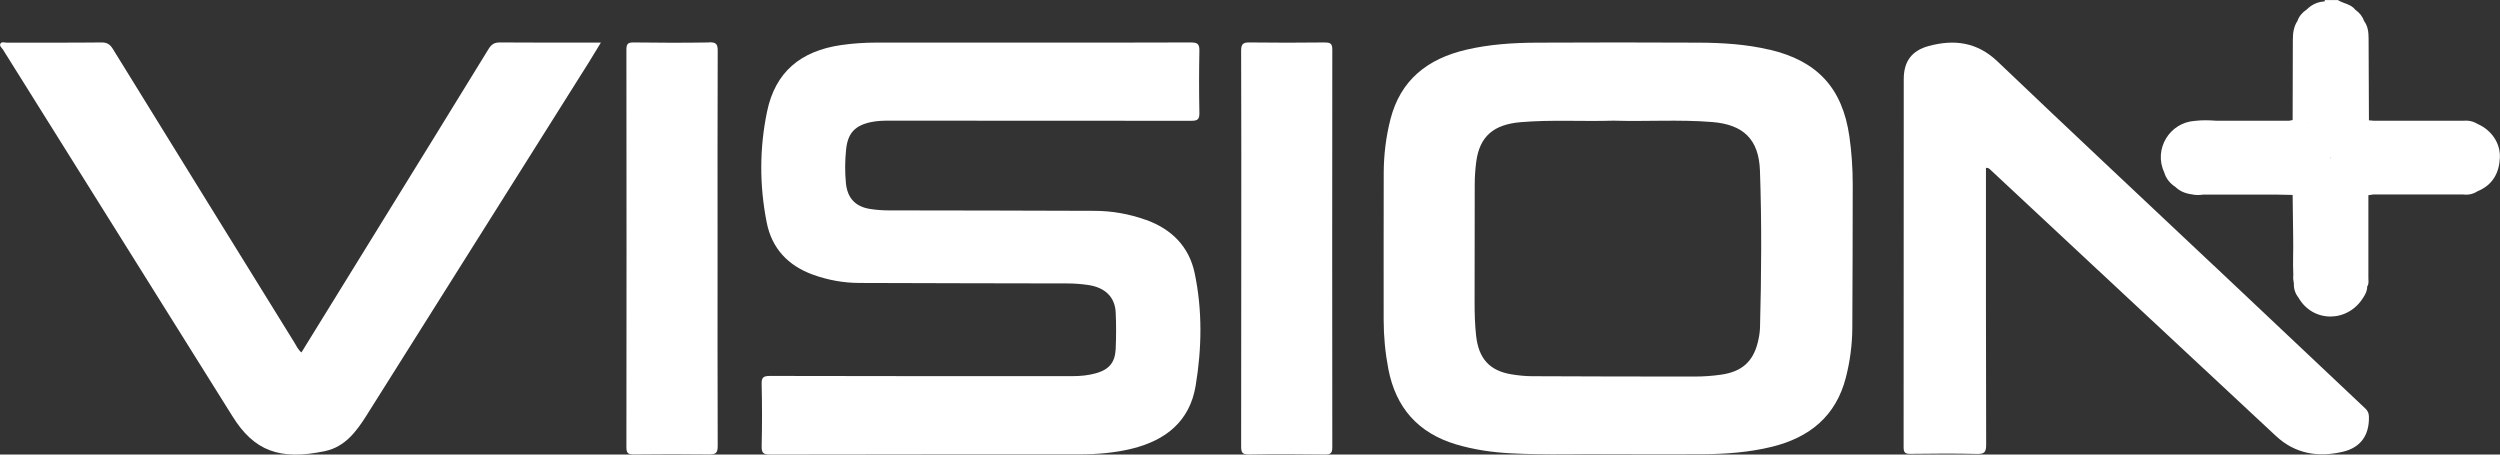
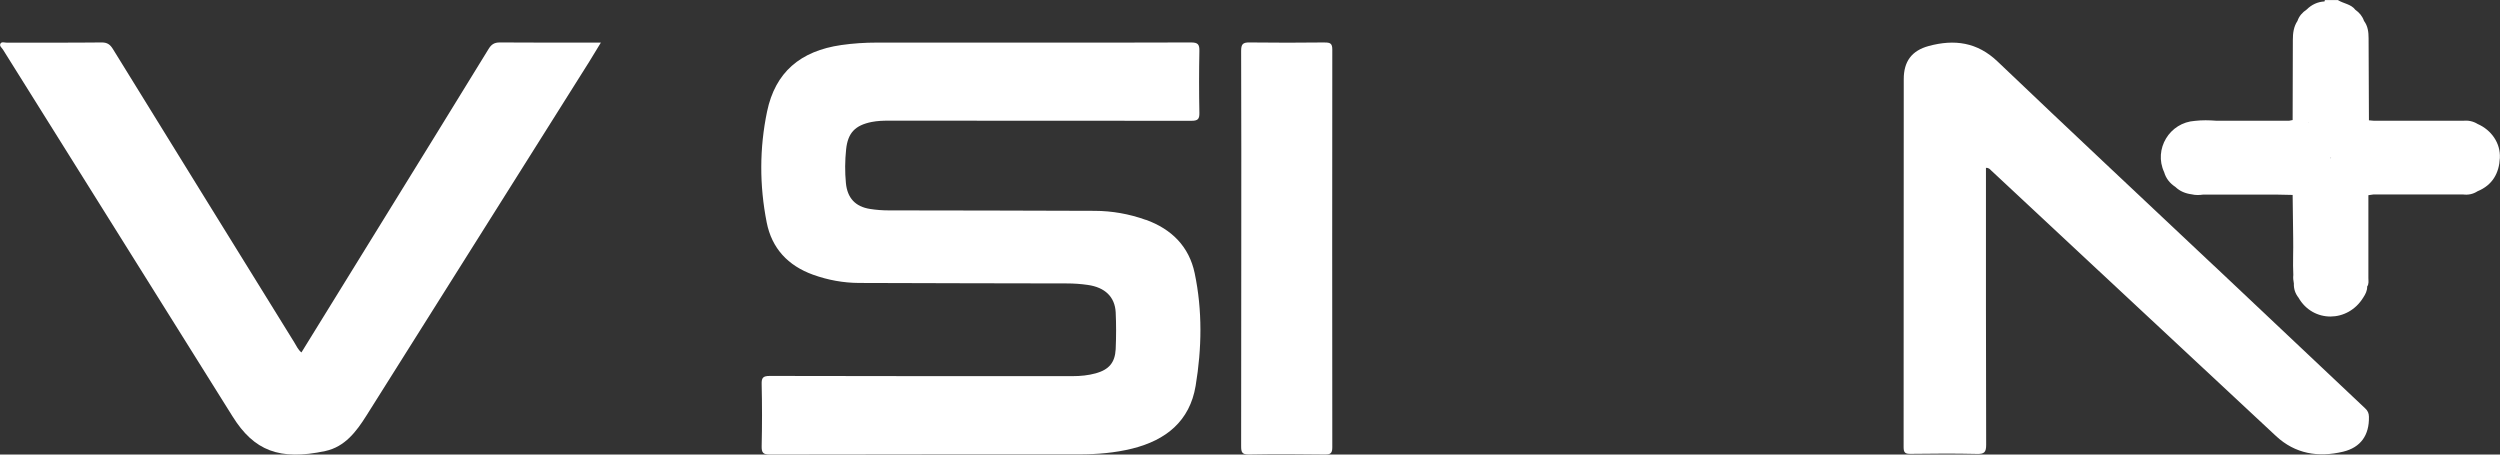
<svg xmlns="http://www.w3.org/2000/svg" width="110" height="20" viewBox="0 0 110 20" fill="none">
  <rect x="0" y="0" width="110" height="20" fill="#333333" stroke="none" />
  <g clip-path="url(#clip0_4985_2276)">
    <path d="M50.405 9.671C49.683 9.412 48.931 9.28 48.169 9.277C45.145 9.26 42.124 9.266 39.099 9.257C38.827 9.257 38.551 9.236 38.284 9.194C37.631 9.093 37.283 8.708 37.22 8.056C37.172 7.561 37.178 7.067 37.229 6.575C37.304 5.845 37.628 5.512 38.356 5.366C38.605 5.318 38.851 5.309 39.102 5.309C43.541 5.309 47.983 5.309 52.422 5.315C52.704 5.315 52.779 5.241 52.773 4.966C52.755 4.058 52.755 3.152 52.773 2.243C52.779 1.954 52.71 1.868 52.404 1.868C49.953 1.88 47.501 1.874 45.049 1.874C42.894 1.874 40.739 1.874 38.587 1.874C38.062 1.874 37.541 1.907 37.022 1.981C35.212 2.24 34.112 3.182 33.752 4.904C33.414 6.522 33.414 8.16 33.734 9.784C33.959 10.928 34.67 11.688 35.773 12.087C36.426 12.322 37.106 12.447 37.799 12.45C40.847 12.465 43.892 12.462 46.94 12.471C47.249 12.471 47.558 12.492 47.864 12.537C48.619 12.644 49.053 13.061 49.09 13.738C49.116 14.277 49.113 14.822 49.09 15.364C49.059 15.96 48.79 16.264 48.217 16.425C47.885 16.517 47.54 16.55 47.195 16.55C42.756 16.55 38.314 16.553 33.875 16.541C33.573 16.541 33.504 16.619 33.513 16.907C33.534 17.816 33.534 18.722 33.513 19.631C33.507 19.919 33.576 20 33.878 20C38.413 19.988 42.948 19.994 47.483 19.991C48.268 19.991 49.05 19.928 49.818 19.738C51.304 19.368 52.35 18.528 52.608 16.976C52.881 15.328 52.911 13.663 52.566 12.021C52.321 10.851 51.553 10.079 50.417 9.671H50.405Z" fill="white" />
    <path d="M21.994 1.868C21.742 1.868 21.619 1.957 21.494 2.16C19.929 4.713 18.352 7.263 16.779 9.811C15.61 11.709 14.438 13.603 13.263 15.507C13.11 15.385 13.044 15.215 12.951 15.069C10.287 10.767 7.625 6.465 4.97 2.16C4.847 1.96 4.721 1.865 4.469 1.868C3.075 1.883 1.685 1.874 0.291 1.877C0.201 1.877 0.078 1.826 0.024 1.913C-0.045 2.02 0.081 2.1 0.132 2.184C3.498 7.564 6.867 12.942 10.233 18.323C11.174 19.83 12.295 20.277 14.315 19.845C15.175 19.66 15.682 18.987 16.122 18.287C19.392 13.097 22.66 7.907 25.927 2.714C26.091 2.452 26.25 2.184 26.439 1.874C24.916 1.874 23.457 1.88 21.994 1.868Z" fill="white" />
    <path d="M97.402 11.682C94.231 8.694 91.048 5.717 87.895 2.708C86.999 1.85 85.986 1.722 84.868 2.023C84.106 2.228 83.765 2.714 83.765 3.477C83.765 8.878 83.765 14.28 83.759 19.678C83.759 19.914 83.828 19.973 84.058 19.97C85.036 19.958 86.013 19.949 86.987 19.973C87.314 19.982 87.391 19.893 87.391 19.571C87.379 15.513 87.382 11.458 87.382 7.386C87.514 7.377 87.562 7.454 87.619 7.508C89.178 8.962 90.736 10.416 92.295 11.87C94.909 14.309 97.525 16.75 100.142 19.184C100.99 19.973 102.003 20.134 103.094 19.875C103.877 19.687 104.251 19.142 104.233 18.337C104.23 18.186 104.185 18.075 104.068 17.968C101.844 15.874 99.623 13.773 97.402 11.679V11.682Z" fill="white" />
    <path d="M58.3 1.868C57.194 1.88 56.088 1.883 54.982 1.868C54.679 1.862 54.61 1.951 54.61 2.24C54.622 5.139 54.616 8.038 54.616 10.937C54.616 13.836 54.616 16.735 54.61 19.634C54.61 19.893 54.646 20.003 54.952 19.997C56.07 19.976 57.188 19.982 58.306 19.997C58.561 20 58.621 19.922 58.621 19.678C58.615 13.845 58.615 8.011 58.621 2.178C58.621 1.922 58.537 1.868 58.297 1.871L58.3 1.868Z" fill="white" />
-     <path d="M31.198 1.868C30.092 1.886 28.986 1.883 27.877 1.868C27.628 1.865 27.562 1.934 27.562 2.181C27.569 8.014 27.569 13.851 27.562 19.684C27.562 19.937 27.637 19.997 27.883 19.994C28.989 19.982 30.098 19.979 31.204 19.994C31.501 20 31.579 19.919 31.579 19.625C31.567 16.726 31.573 13.824 31.573 10.925C31.573 8.026 31.567 5.124 31.579 2.225C31.579 1.925 31.492 1.856 31.201 1.862L31.198 1.868Z" fill="white" />
    <path d="M109.016 5.455C108.819 5.333 108.603 5.291 108.375 5.312C108.183 5.312 107.994 5.312 107.803 5.312C107.635 5.312 107.47 5.312 107.302 5.312H106.658C106.49 5.312 106.325 5.312 106.157 5.312C105.965 5.312 105.776 5.312 105.585 5.312C105.393 5.312 105.204 5.312 105.012 5.312C104.82 5.312 104.631 5.312 104.44 5.312C104.371 5.306 104.302 5.3 104.233 5.294C104.227 4.094 104.224 2.89 104.218 1.689C104.218 1.415 104.188 1.15 104.017 0.921C103.945 0.715 103.816 0.557 103.636 0.432C103.444 0.176 103.115 0.161 102.866 0.003H102.294C102.288 0.024 102.285 0.042 102.279 0.063C101.97 0.08 101.709 0.206 101.493 0.42C101.307 0.545 101.161 0.706 101.089 0.921C100.918 1.177 100.885 1.466 100.885 1.761C100.885 2.935 100.879 4.108 100.876 5.282C100.825 5.291 100.774 5.303 100.723 5.312C100.486 5.312 100.246 5.312 100.01 5.312C99.818 5.312 99.629 5.312 99.437 5.312C99.248 5.312 99.056 5.312 98.868 5.312C98.676 5.312 98.487 5.312 98.295 5.312H97.51C97.201 5.288 96.892 5.282 96.581 5.318C95.46 5.387 94.752 6.563 95.223 7.576C95.304 7.856 95.475 8.065 95.718 8.226C95.918 8.419 96.164 8.515 96.437 8.551C96.605 8.592 96.773 8.586 96.94 8.562C97.129 8.562 97.321 8.562 97.51 8.562C97.702 8.562 97.891 8.562 98.082 8.562H98.796C99.011 8.562 99.224 8.562 99.44 8.562C99.677 8.562 99.917 8.562 100.153 8.562C100.393 8.568 100.636 8.571 100.876 8.577C100.885 9.209 100.888 9.844 100.9 10.475C100.912 11.017 100.879 11.56 100.906 12.099C100.891 12.224 100.906 12.349 100.93 12.474C100.921 12.707 100.99 12.915 101.134 13.097C101.769 14.208 103.304 14.202 103.984 13.091C104.08 12.945 104.161 12.79 104.155 12.608C104.239 12.492 104.209 12.358 104.209 12.23C104.209 11.017 104.209 9.802 104.209 8.589C104.284 8.577 104.359 8.568 104.434 8.556C104.625 8.556 104.814 8.556 105.006 8.556C105.198 8.556 105.387 8.556 105.579 8.556C105.77 8.556 105.959 8.556 106.151 8.556C106.319 8.556 106.484 8.556 106.652 8.556H107.296C107.464 8.556 107.629 8.556 107.797 8.556C107.988 8.556 108.177 8.556 108.369 8.556C108.6 8.586 108.816 8.542 109.01 8.416C109.67 8.145 109.961 7.621 109.994 6.951C110.027 6.301 109.625 5.72 109.01 5.452L109.016 5.455ZM102.563 6.933C102.566 6.933 102.569 6.933 102.572 6.933C102.572 6.933 102.566 6.936 102.563 6.939C102.563 6.948 102.563 6.957 102.563 6.969C102.557 6.957 102.545 6.951 102.536 6.939C102.545 6.939 102.554 6.939 102.566 6.939V6.933H102.563ZM101.577 5.366C101.577 5.366 101.592 5.372 101.601 5.375C101.589 5.375 101.58 5.375 101.571 5.375C101.571 5.372 101.577 5.369 101.58 5.366H101.577Z" fill="white" />
-     <path d="M77.84 2.184C76.826 1.945 75.792 1.883 74.758 1.877C72.379 1.865 69.999 1.865 67.619 1.877C66.573 1.883 65.53 1.948 64.505 2.19C62.808 2.589 61.621 3.521 61.178 5.252C60.983 6.021 60.887 6.805 60.884 7.594C60.875 9.751 60.884 11.908 60.881 14.065C60.881 14.798 60.95 15.522 61.088 16.24C61.414 17.932 62.389 19.05 64.067 19.553C64.858 19.788 65.668 19.905 66.489 19.946C68.059 20.03 69.63 19.964 70.922 19.985C72.451 19.985 73.7 19.994 74.95 19.985C75.96 19.976 76.967 19.902 77.957 19.66C79.623 19.252 80.78 18.311 81.218 16.613C81.4 15.903 81.496 15.177 81.502 14.447C81.517 12.337 81.514 10.228 81.52 8.116C81.52 7.406 81.472 6.703 81.373 6.003C81.068 3.873 79.962 2.675 77.846 2.181L77.84 2.184ZM77.441 14.405C77.435 14.625 77.396 14.852 77.342 15.066C77.132 15.921 76.629 16.356 75.736 16.484C75.346 16.541 74.956 16.568 74.564 16.568C72.184 16.568 69.801 16.565 67.421 16.553C67.112 16.553 66.804 16.52 66.498 16.47C65.536 16.309 65.059 15.775 64.948 14.765C64.894 14.274 64.882 13.779 64.882 13.285C64.888 11.563 64.882 9.841 64.888 8.119C64.888 7.779 64.912 7.433 64.957 7.097C65.11 6 65.719 5.476 66.912 5.375C68.266 5.261 69.624 5.351 70.997 5.309C72.43 5.354 73.883 5.252 75.334 5.369C76.713 5.479 77.39 6.134 77.438 7.508C77.519 9.805 77.501 12.105 77.441 14.402V14.405Z" fill="white" />
  </g>
  <defs>
    <clipPath id="clip0_4985_2276">
      <rect width="110" height="20" fill="white" transform="translate(0.003 -3.8147e-05)" />
    </clipPath>
  </defs>
</svg>